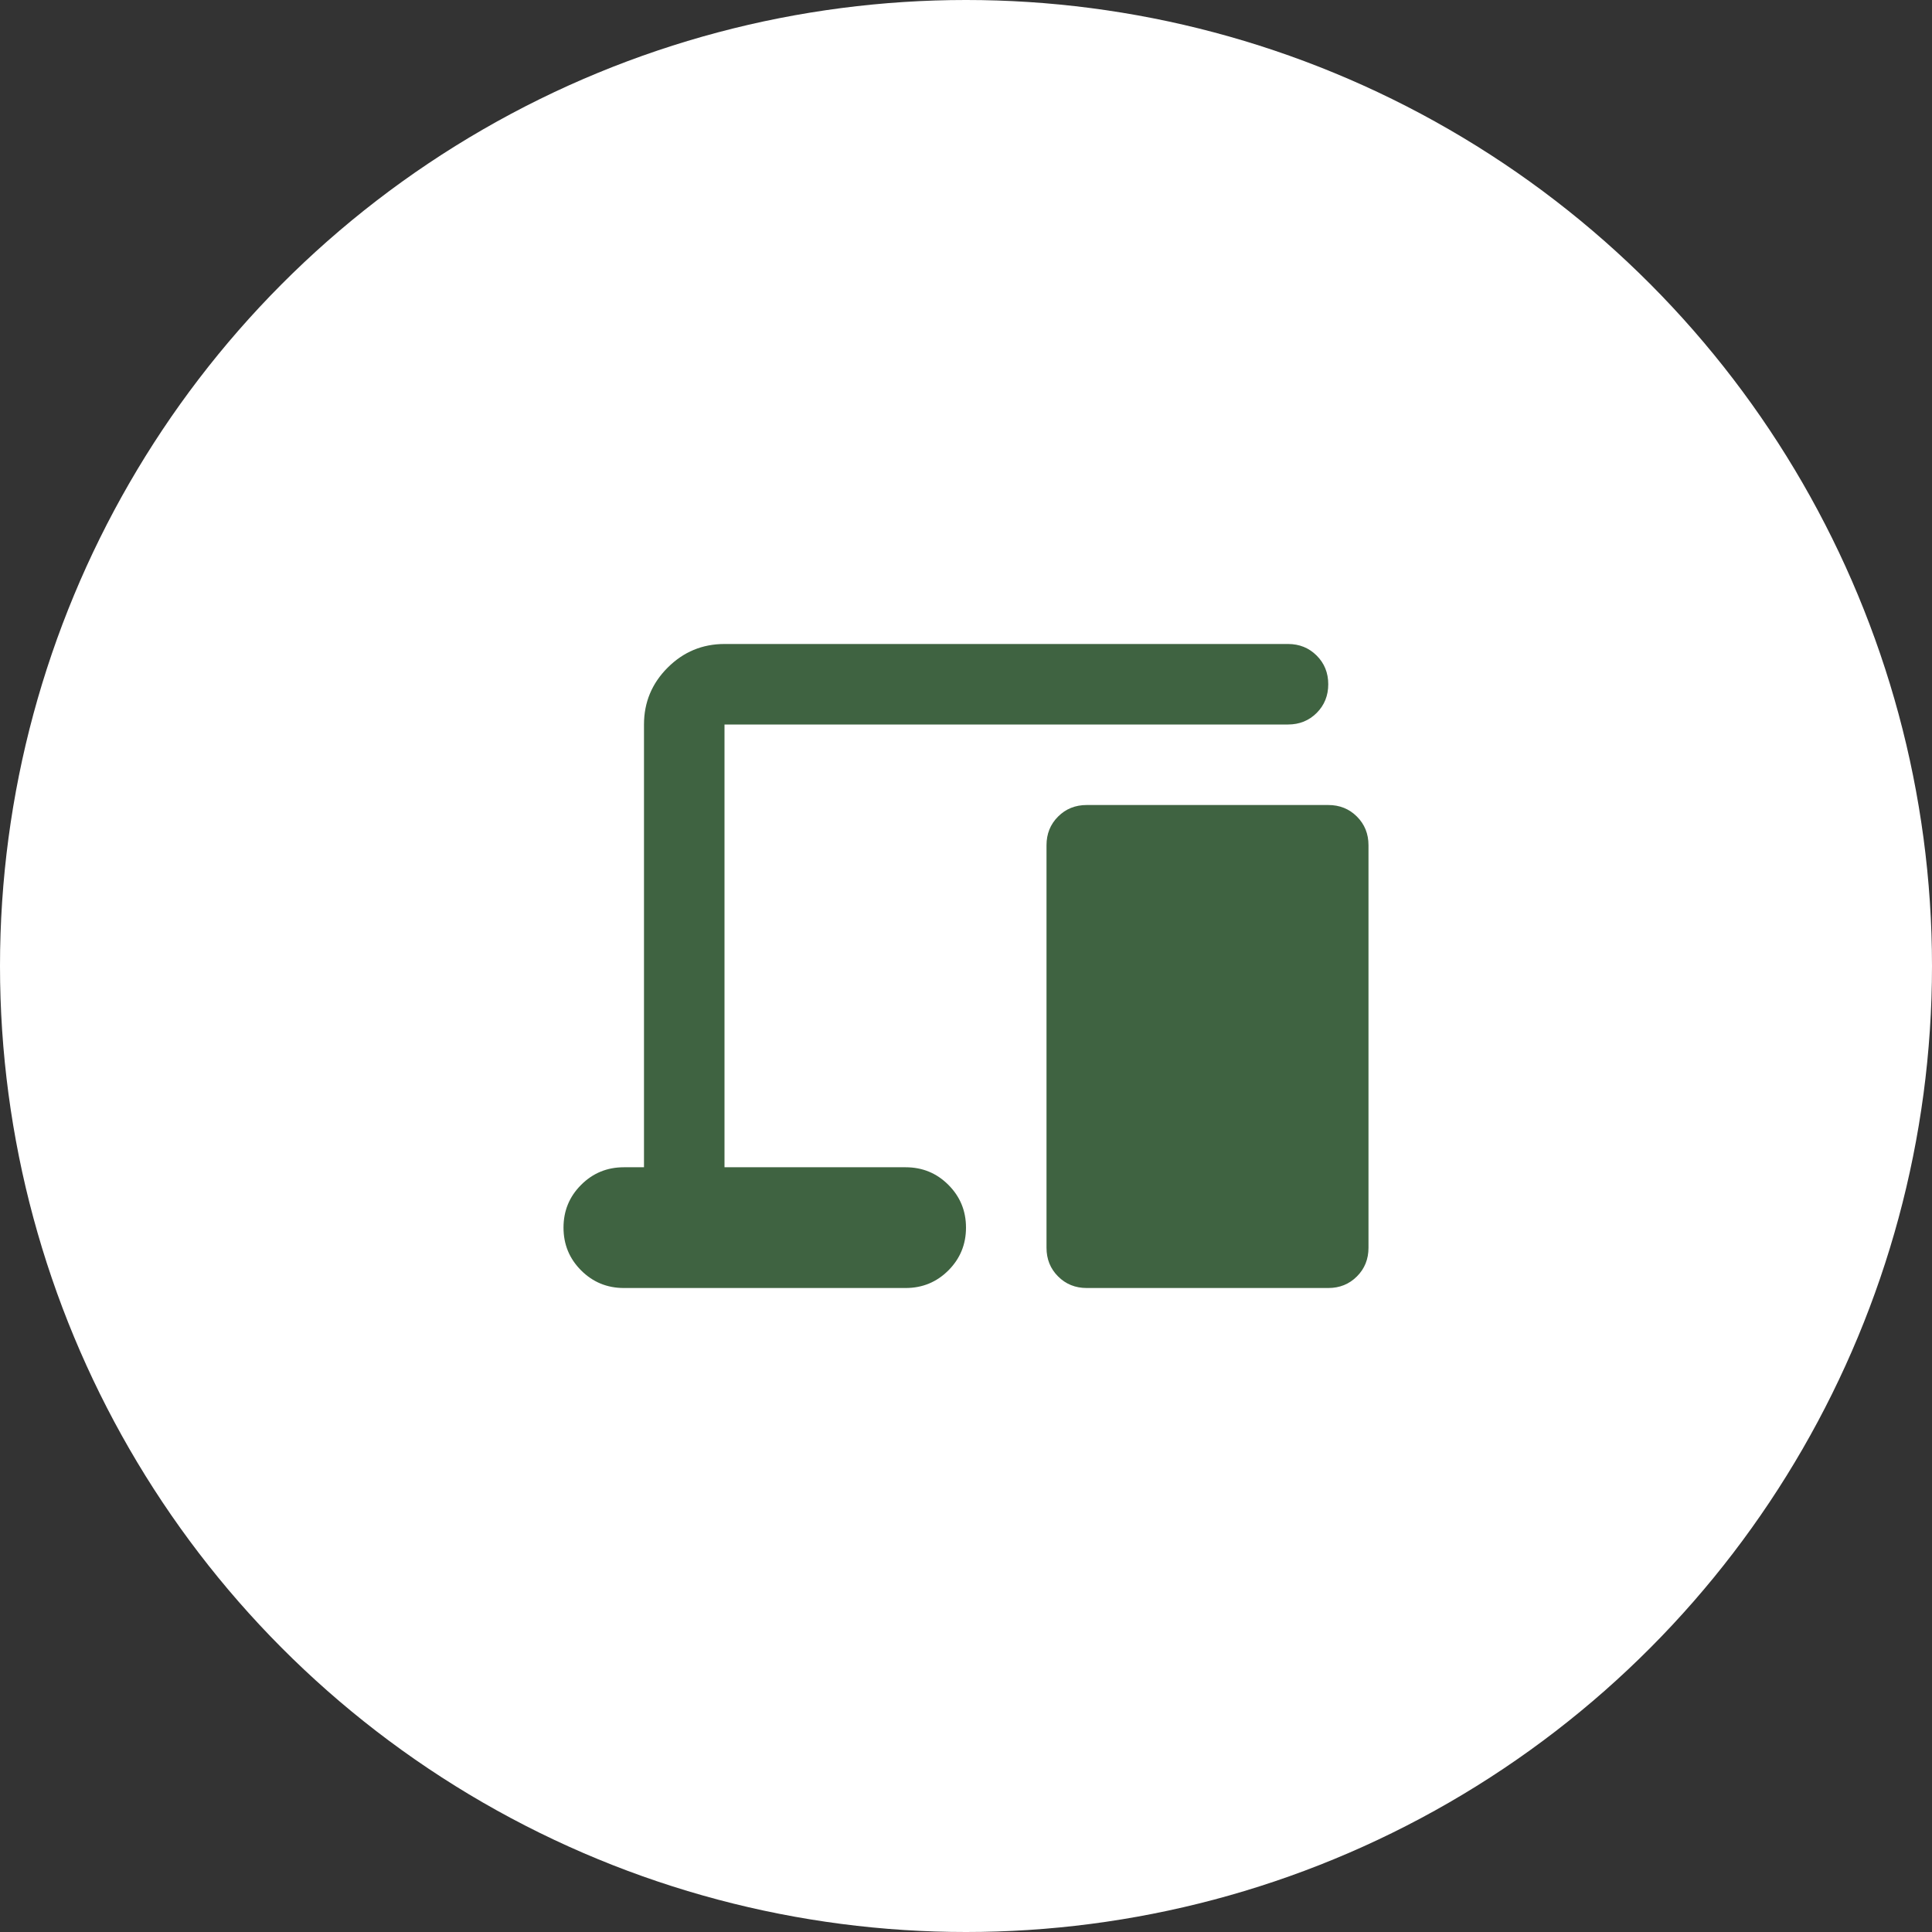
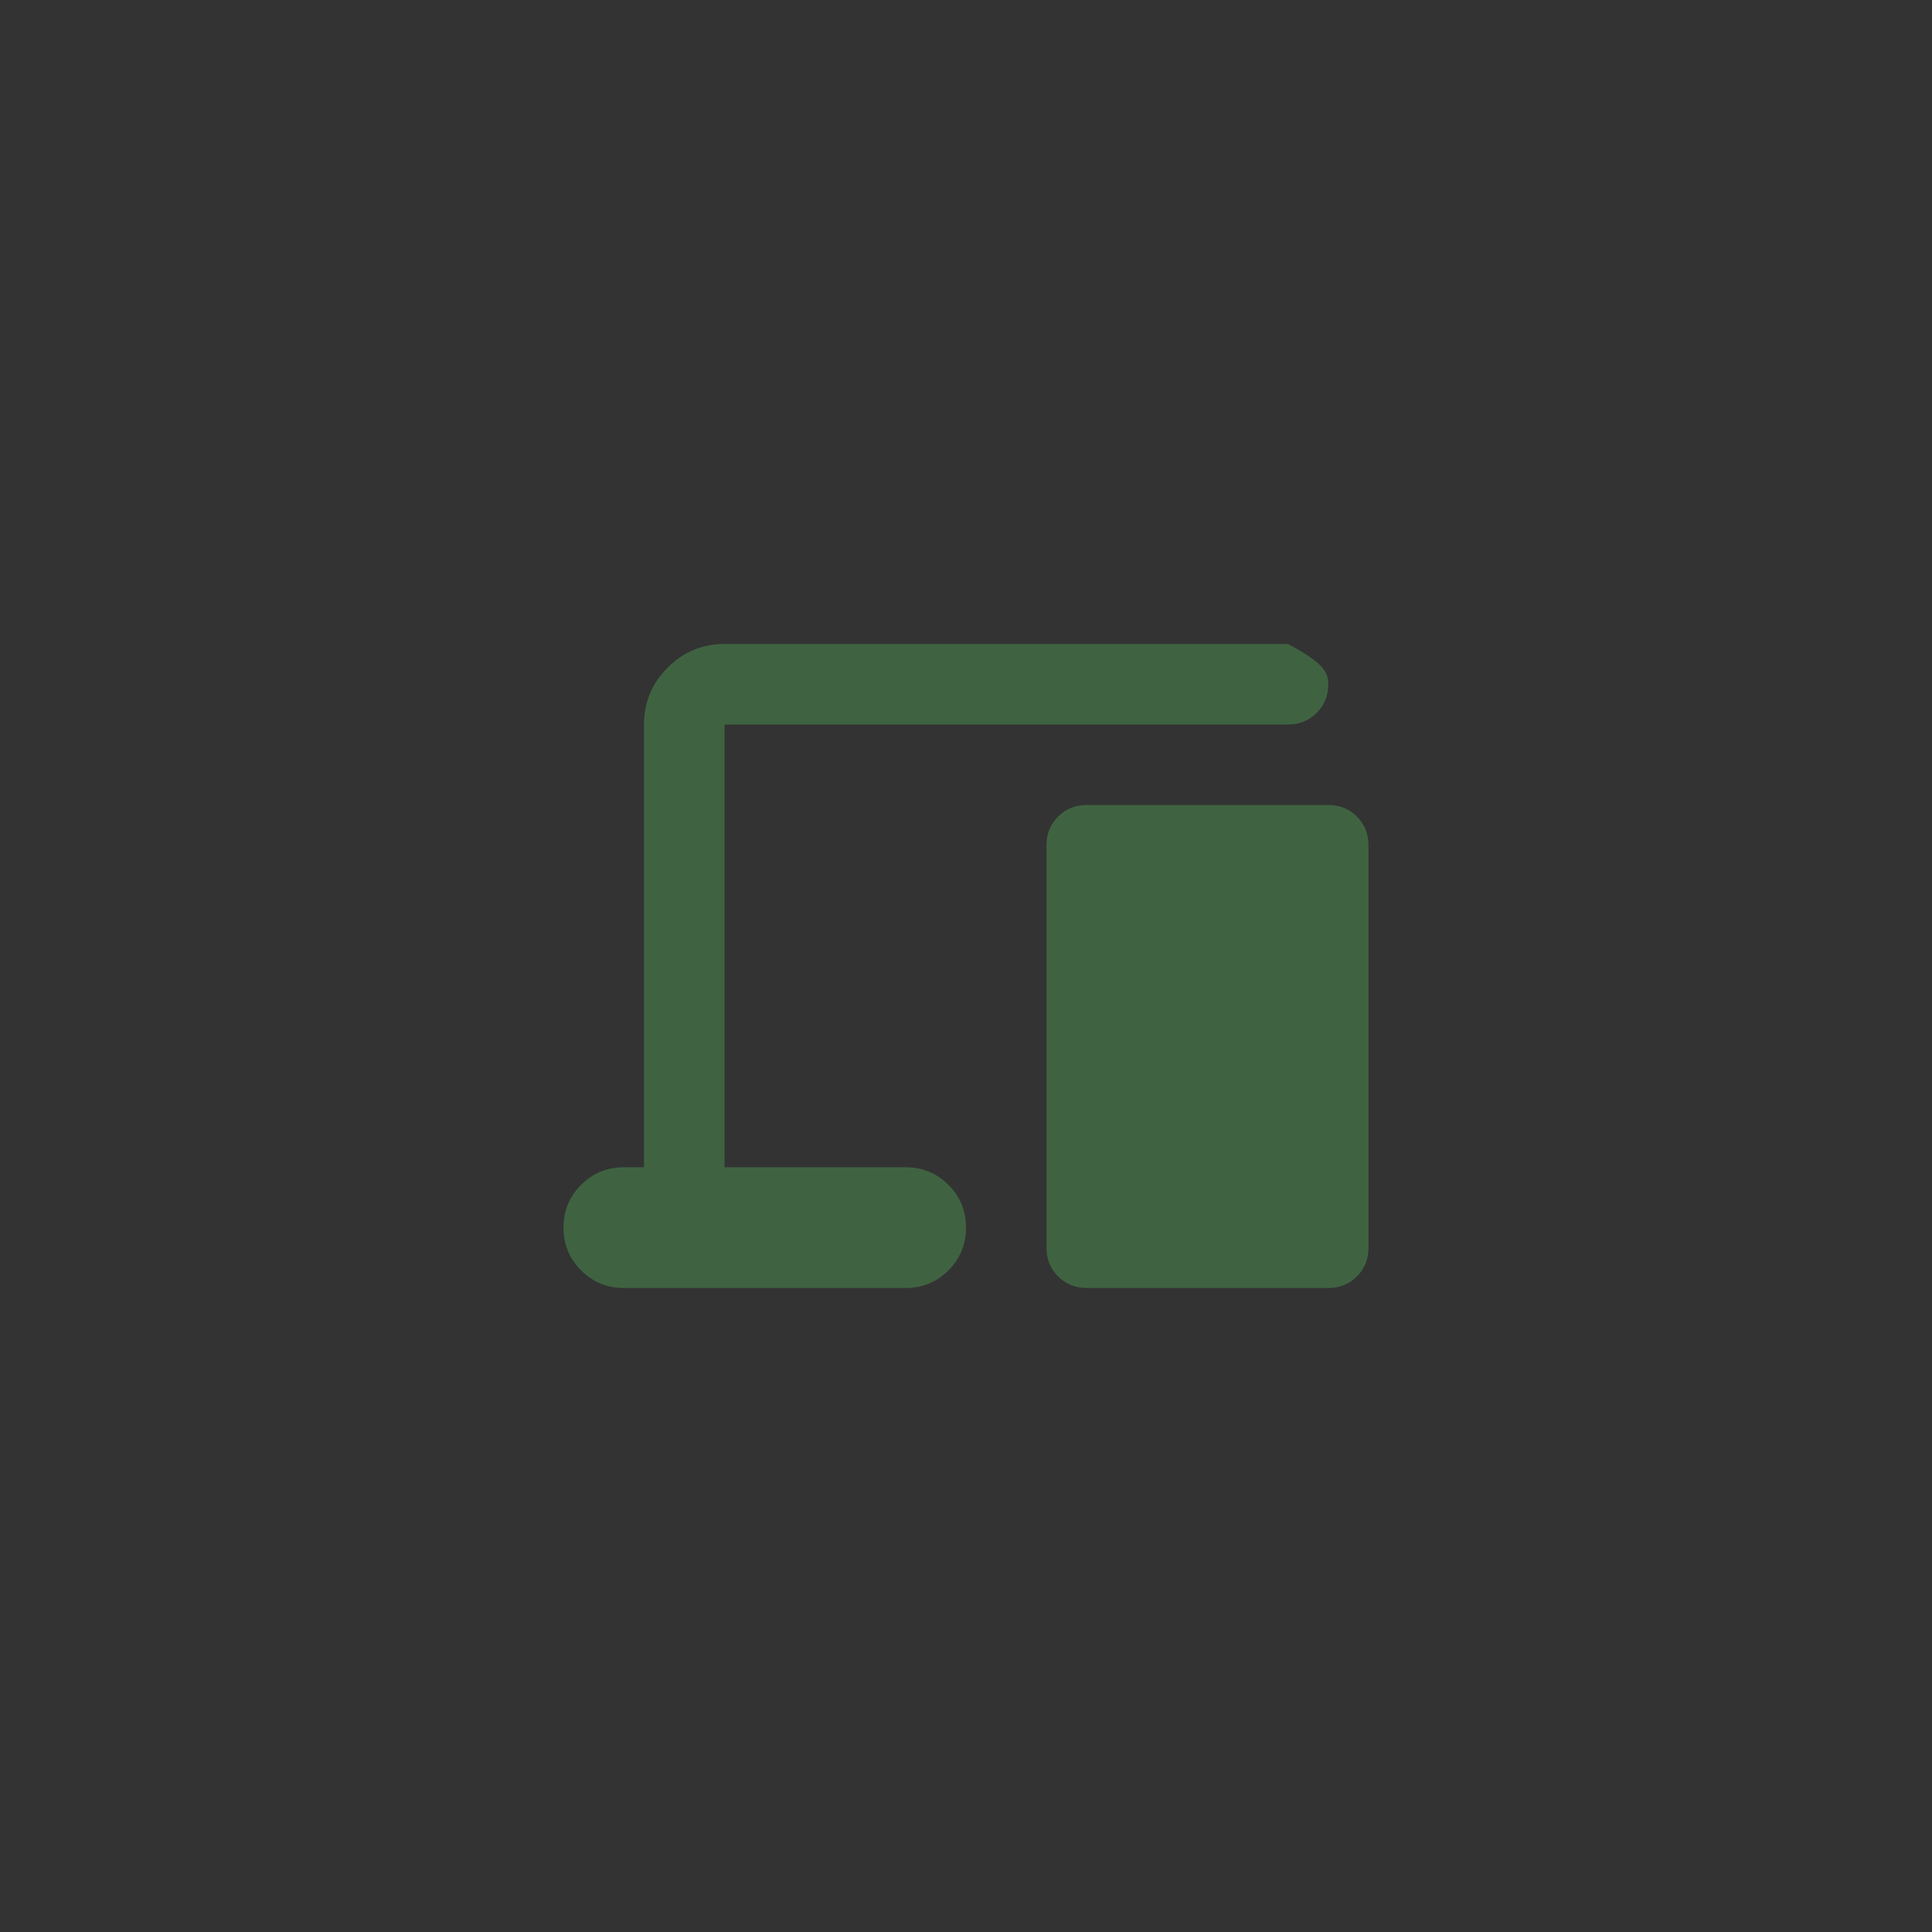
<svg xmlns="http://www.w3.org/2000/svg" width="70" height="70" viewBox="0 0 70 70" fill="none">
  <rect x="0" y="0" width="70" height="70" fill="#333333" stroke="none" />
-   <circle cx="35" cy="35" r="35" fill="white" />
-   <path d="M22.604 46.667C21.997 46.667 21.48 46.454 21.055 46.029C20.629 45.603 20.417 45.087 20.417 44.479C20.417 43.871 20.629 43.355 21.055 42.93C21.48 42.504 21.997 42.292 22.604 42.292H23.333V26.25C23.333 25.448 23.619 24.761 24.19 24.19C24.761 23.619 25.448 23.333 26.25 23.333H46.667C47.08 23.333 47.426 23.473 47.706 23.753C47.985 24.032 48.125 24.378 48.125 24.792C48.125 25.205 47.985 25.551 47.706 25.831C47.426 26.11 47.08 26.25 46.667 26.25H26.25V42.292H32.813C33.42 42.292 33.937 42.504 34.362 42.93C34.787 43.355 35 43.871 35 44.479C35 45.087 34.787 45.603 34.362 46.029C33.937 46.454 33.42 46.667 32.813 46.667H22.604ZM39.375 46.667C38.962 46.667 38.615 46.527 38.336 46.247C38.056 45.968 37.917 45.621 37.917 45.208V30.625C37.917 30.212 38.056 29.865 38.336 29.586C38.615 29.306 38.962 29.167 39.375 29.167H48.125C48.538 29.167 48.885 29.306 49.164 29.586C49.444 29.865 49.583 30.212 49.583 30.625V45.208C49.583 45.621 49.444 45.968 49.164 46.247C48.885 46.527 48.538 46.667 48.125 46.667H39.375Z" fill="#3F6341" />
+   <path d="M22.604 46.667C21.997 46.667 21.48 46.454 21.055 46.029C20.629 45.603 20.417 45.087 20.417 44.479C20.417 43.871 20.629 43.355 21.055 42.93C21.48 42.504 21.997 42.292 22.604 42.292H23.333V26.25C23.333 25.448 23.619 24.761 24.19 24.19C24.761 23.619 25.448 23.333 26.25 23.333H46.667C47.985 24.032 48.125 24.378 48.125 24.792C48.125 25.205 47.985 25.551 47.706 25.831C47.426 26.11 47.08 26.25 46.667 26.25H26.25V42.292H32.813C33.42 42.292 33.937 42.504 34.362 42.93C34.787 43.355 35 43.871 35 44.479C35 45.087 34.787 45.603 34.362 46.029C33.937 46.454 33.42 46.667 32.813 46.667H22.604ZM39.375 46.667C38.962 46.667 38.615 46.527 38.336 46.247C38.056 45.968 37.917 45.621 37.917 45.208V30.625C37.917 30.212 38.056 29.865 38.336 29.586C38.615 29.306 38.962 29.167 39.375 29.167H48.125C48.538 29.167 48.885 29.306 49.164 29.586C49.444 29.865 49.583 30.212 49.583 30.625V45.208C49.583 45.621 49.444 45.968 49.164 46.247C48.885 46.527 48.538 46.667 48.125 46.667H39.375Z" fill="#3F6341" />
</svg>